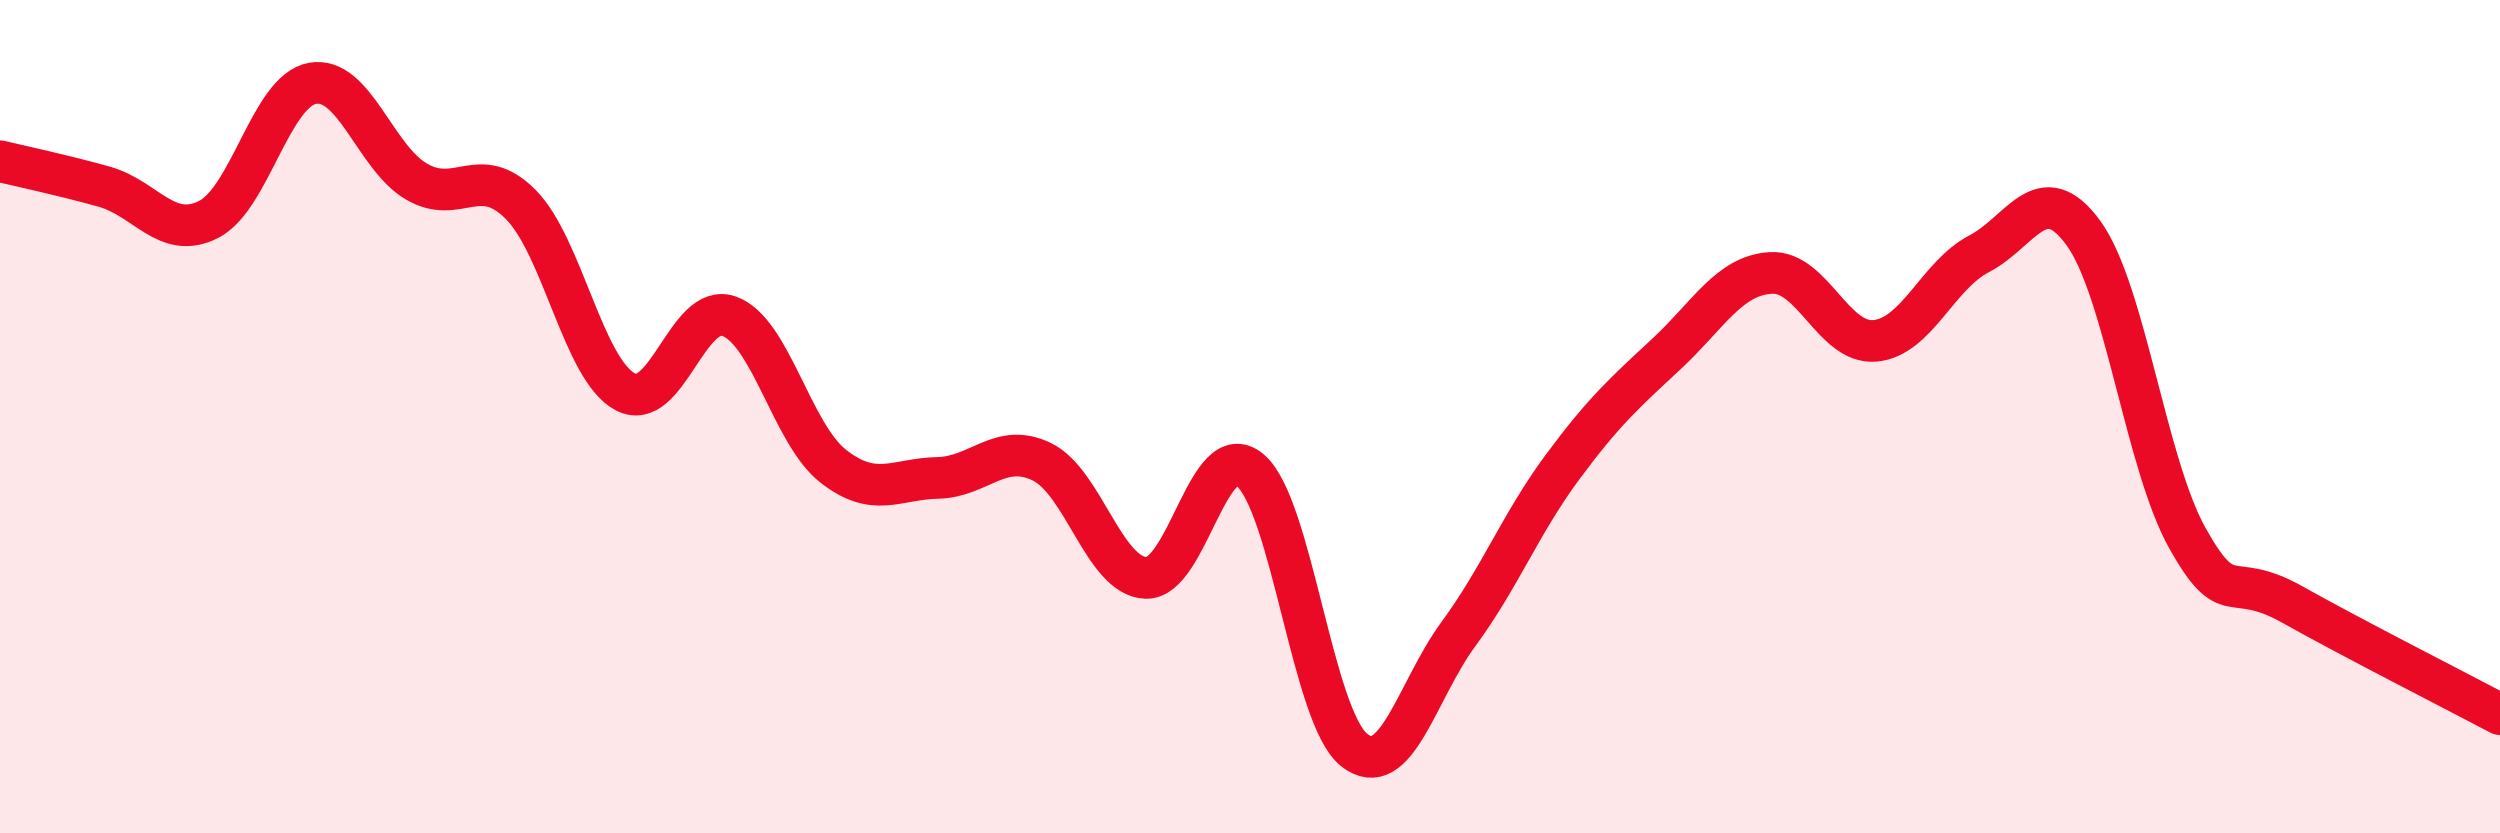
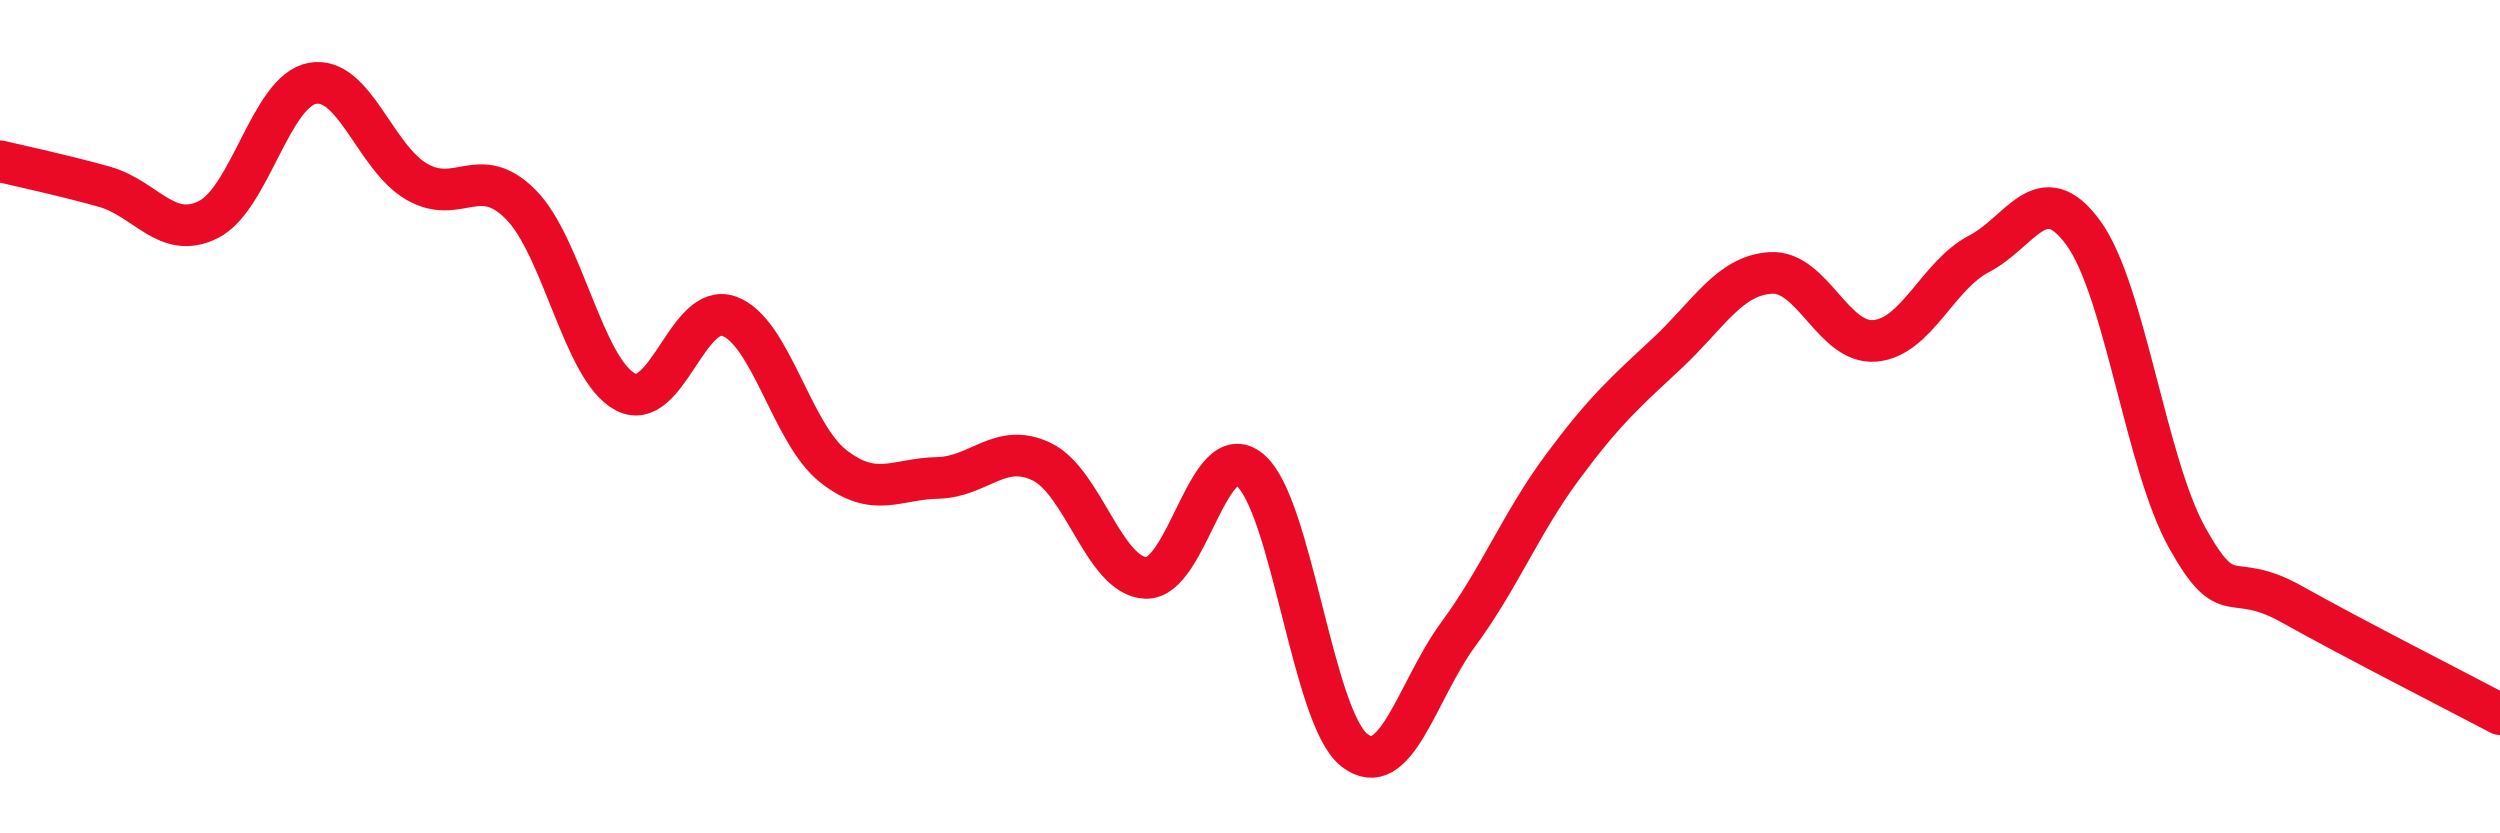
<svg xmlns="http://www.w3.org/2000/svg" width="60" height="20" viewBox="0 0 60 20">
-   <path d="M 0,3.87 C 0.5,3.99 1.5,4.2 2.5,4.48 C 3.5,4.76 4,5.77 5,5.27 C 6,4.77 6.5,2.18 7.5,2 C 8.5,1.82 9,3.78 10,4.36 C 11,4.94 11.5,3.9 12.5,4.91 C 13.5,5.92 14,8.86 15,9.4 C 16,9.94 16.5,7.23 17.5,7.59 C 18.5,7.95 19,10.41 20,11.19 C 21,11.97 21.5,11.49 22.5,11.47 C 23.5,11.45 24,10.6 25,11.08 C 26,11.56 26.5,13.83 27.5,13.87 C 28.5,13.91 29,10.45 30,11.28 C 31,12.11 31.5,17.21 32.5,18 C 33.5,18.79 34,16.58 35,15.22 C 36,13.86 36.5,12.56 37.5,11.21 C 38.5,9.86 39,9.42 40,8.49 C 41,7.56 41.5,6.61 42.5,6.55 C 43.5,6.49 44,8.27 45,8.18 C 46,8.09 46.5,6.61 47.5,6.09 C 48.5,5.57 49,4.22 50,5.59 C 51,6.96 51.5,11.14 52.5,12.92 C 53.5,14.7 53.5,13.66 55,14.5 C 56.5,15.34 59,16.61 60,17.14L60 20L0 20Z" fill="#EB0A25" opacity="0.1" stroke-linecap="round" stroke-linejoin="round" />
  <path d="M 0,3.87 C 0.5,3.99 1.5,4.2 2.5,4.48 C 3.5,4.76 4,5.77 5,5.27 C 6,4.77 6.5,2.18 7.5,2 C 8.5,1.82 9,3.78 10,4.36 C 11,4.94 11.5,3.9 12.5,4.91 C 13.5,5.92 14,8.86 15,9.4 C 16,9.94 16.5,7.23 17.5,7.59 C 18.5,7.95 19,10.41 20,11.19 C 21,11.97 21.5,11.49 22.5,11.47 C 23.5,11.45 24,10.6 25,11.08 C 26,11.56 26.5,13.83 27.5,13.87 C 28.5,13.91 29,10.45 30,11.28 C 31,12.11 31.5,17.21 32.5,18 C 33.5,18.79 34,16.58 35,15.22 C 36,13.86 36.5,12.56 37.5,11.21 C 38.5,9.86 39,9.42 40,8.49 C 41,7.56 41.5,6.61 42.5,6.55 C 43.5,6.49 44,8.27 45,8.18 C 46,8.09 46.5,6.61 47.5,6.09 C 48.5,5.57 49,4.22 50,5.59 C 51,6.96 51.5,11.14 52.5,12.92 C 53.5,14.7 53.5,13.66 55,14.5 C 56.5,15.34 59,16.61 60,17.14" stroke="#EB0A25" stroke-width="1" fill="none" stroke-linecap="round" stroke-linejoin="round" />
</svg>